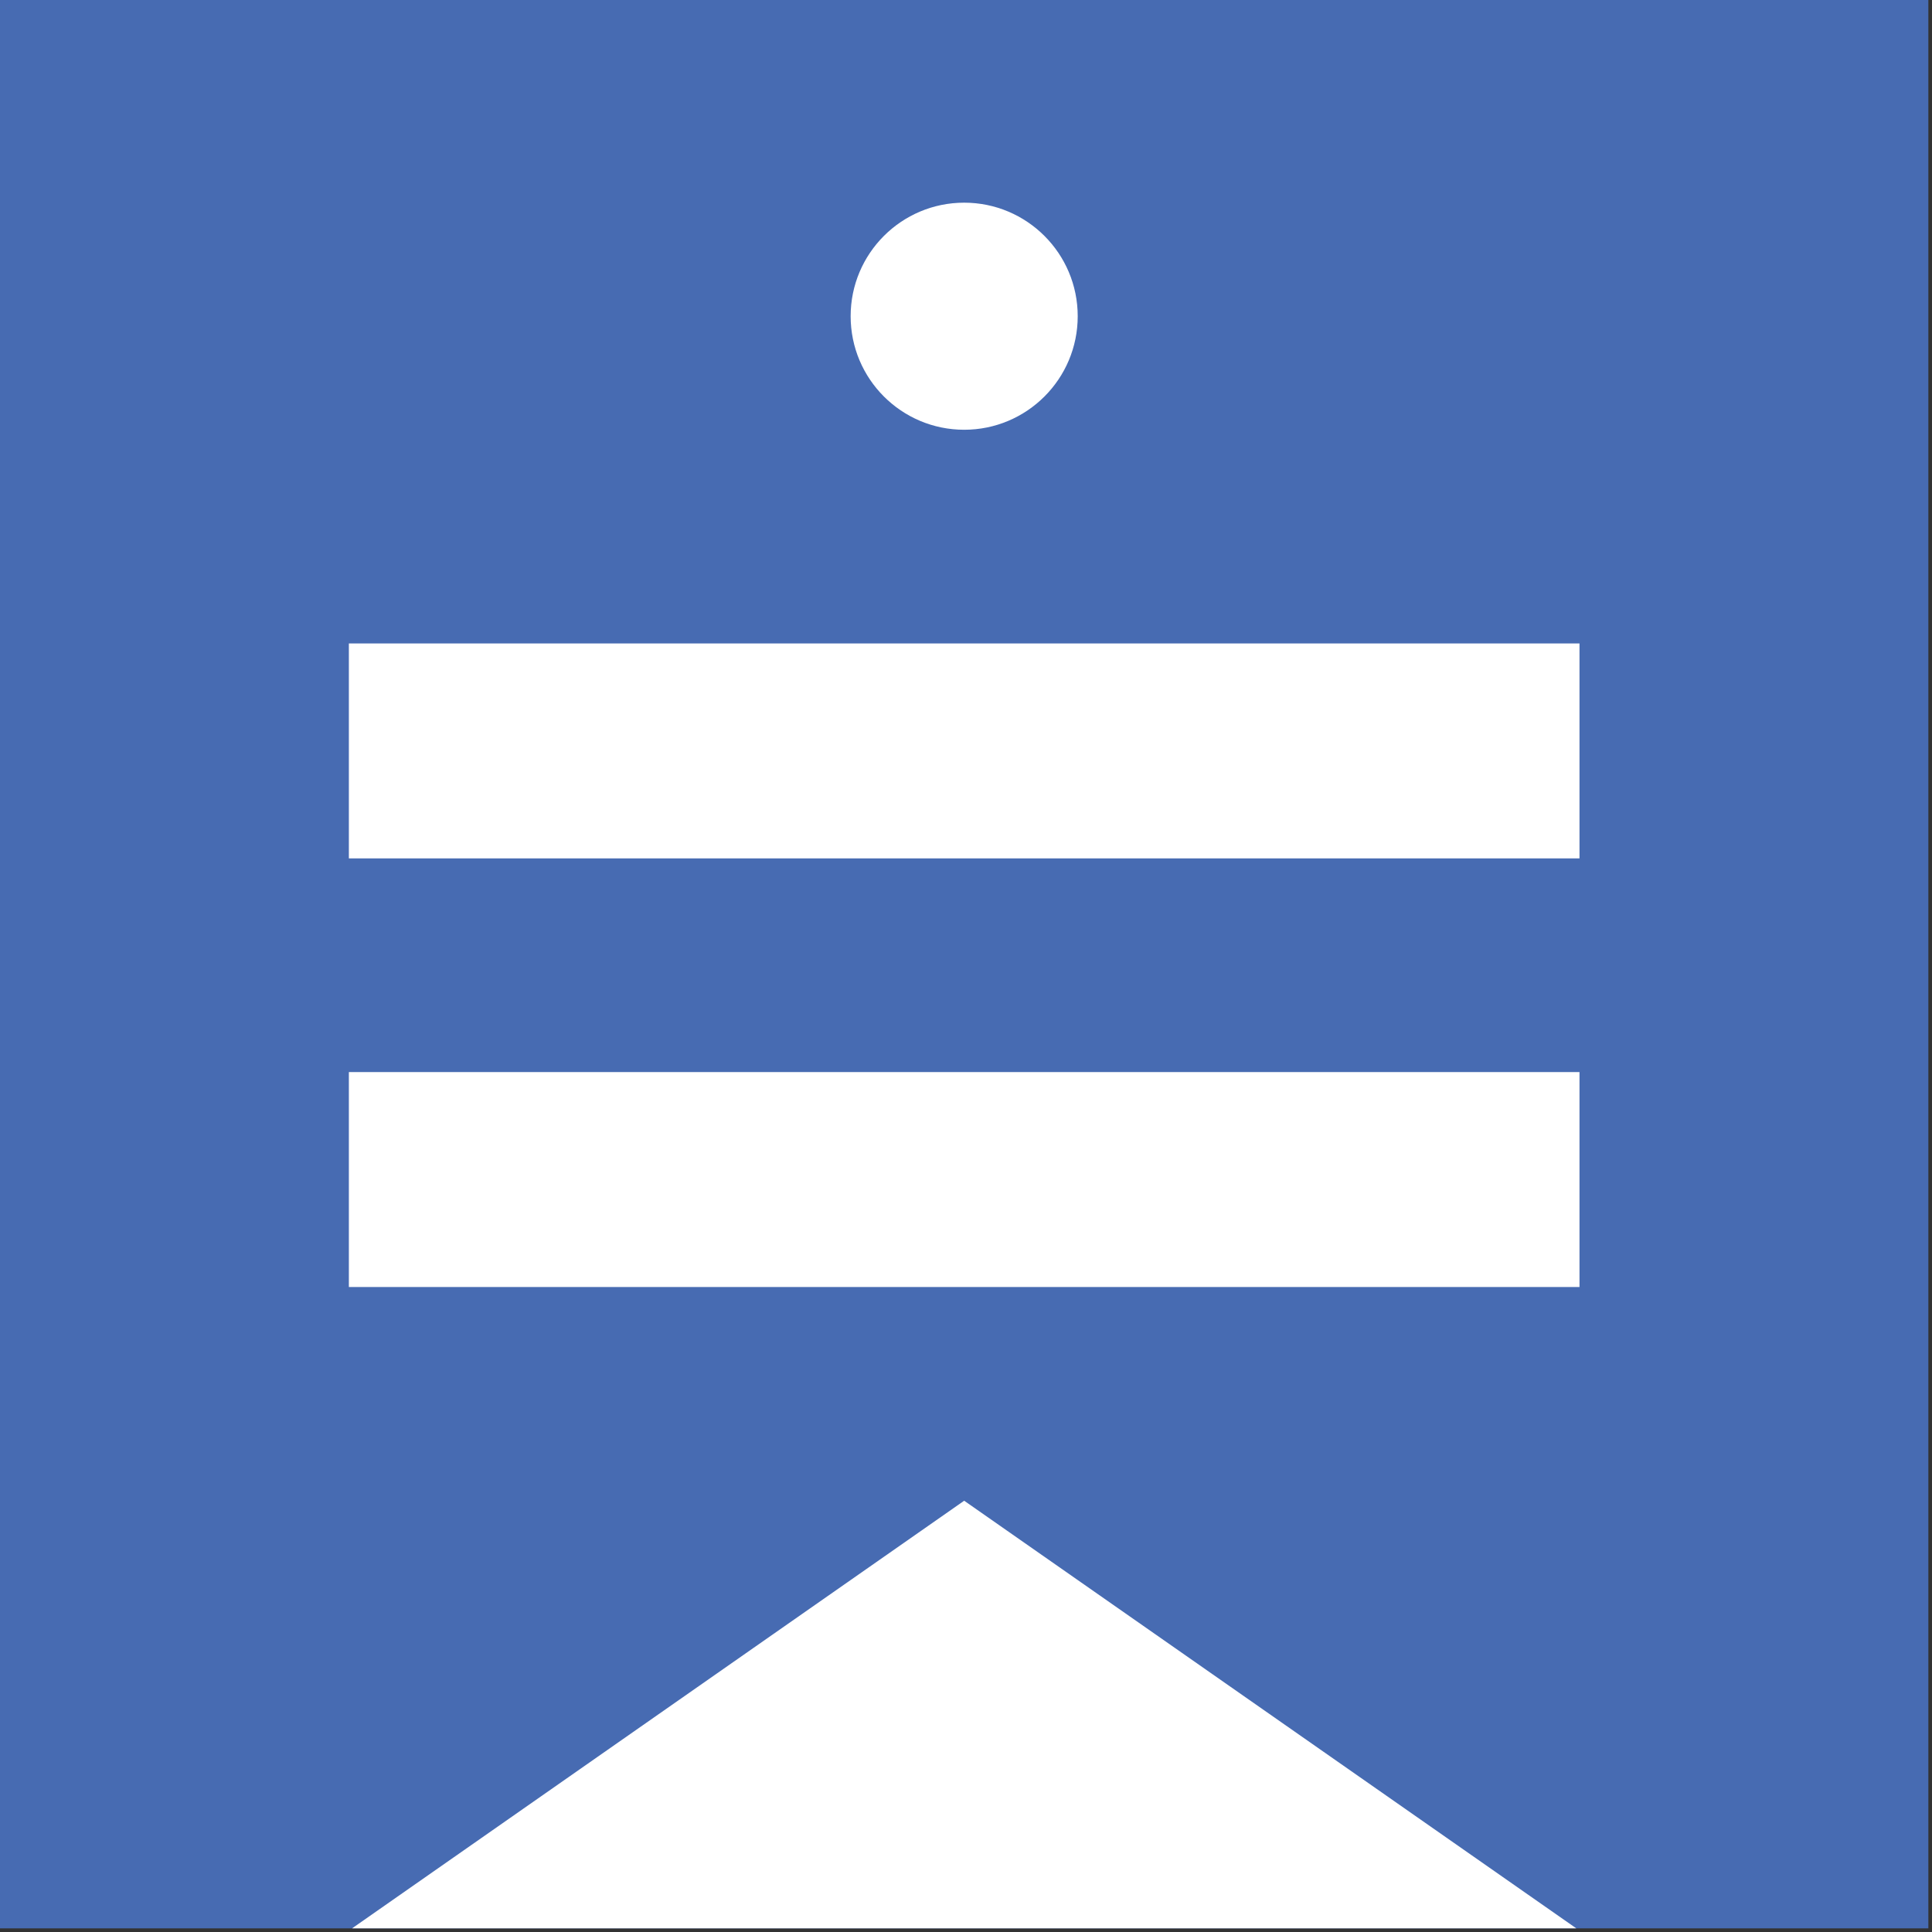
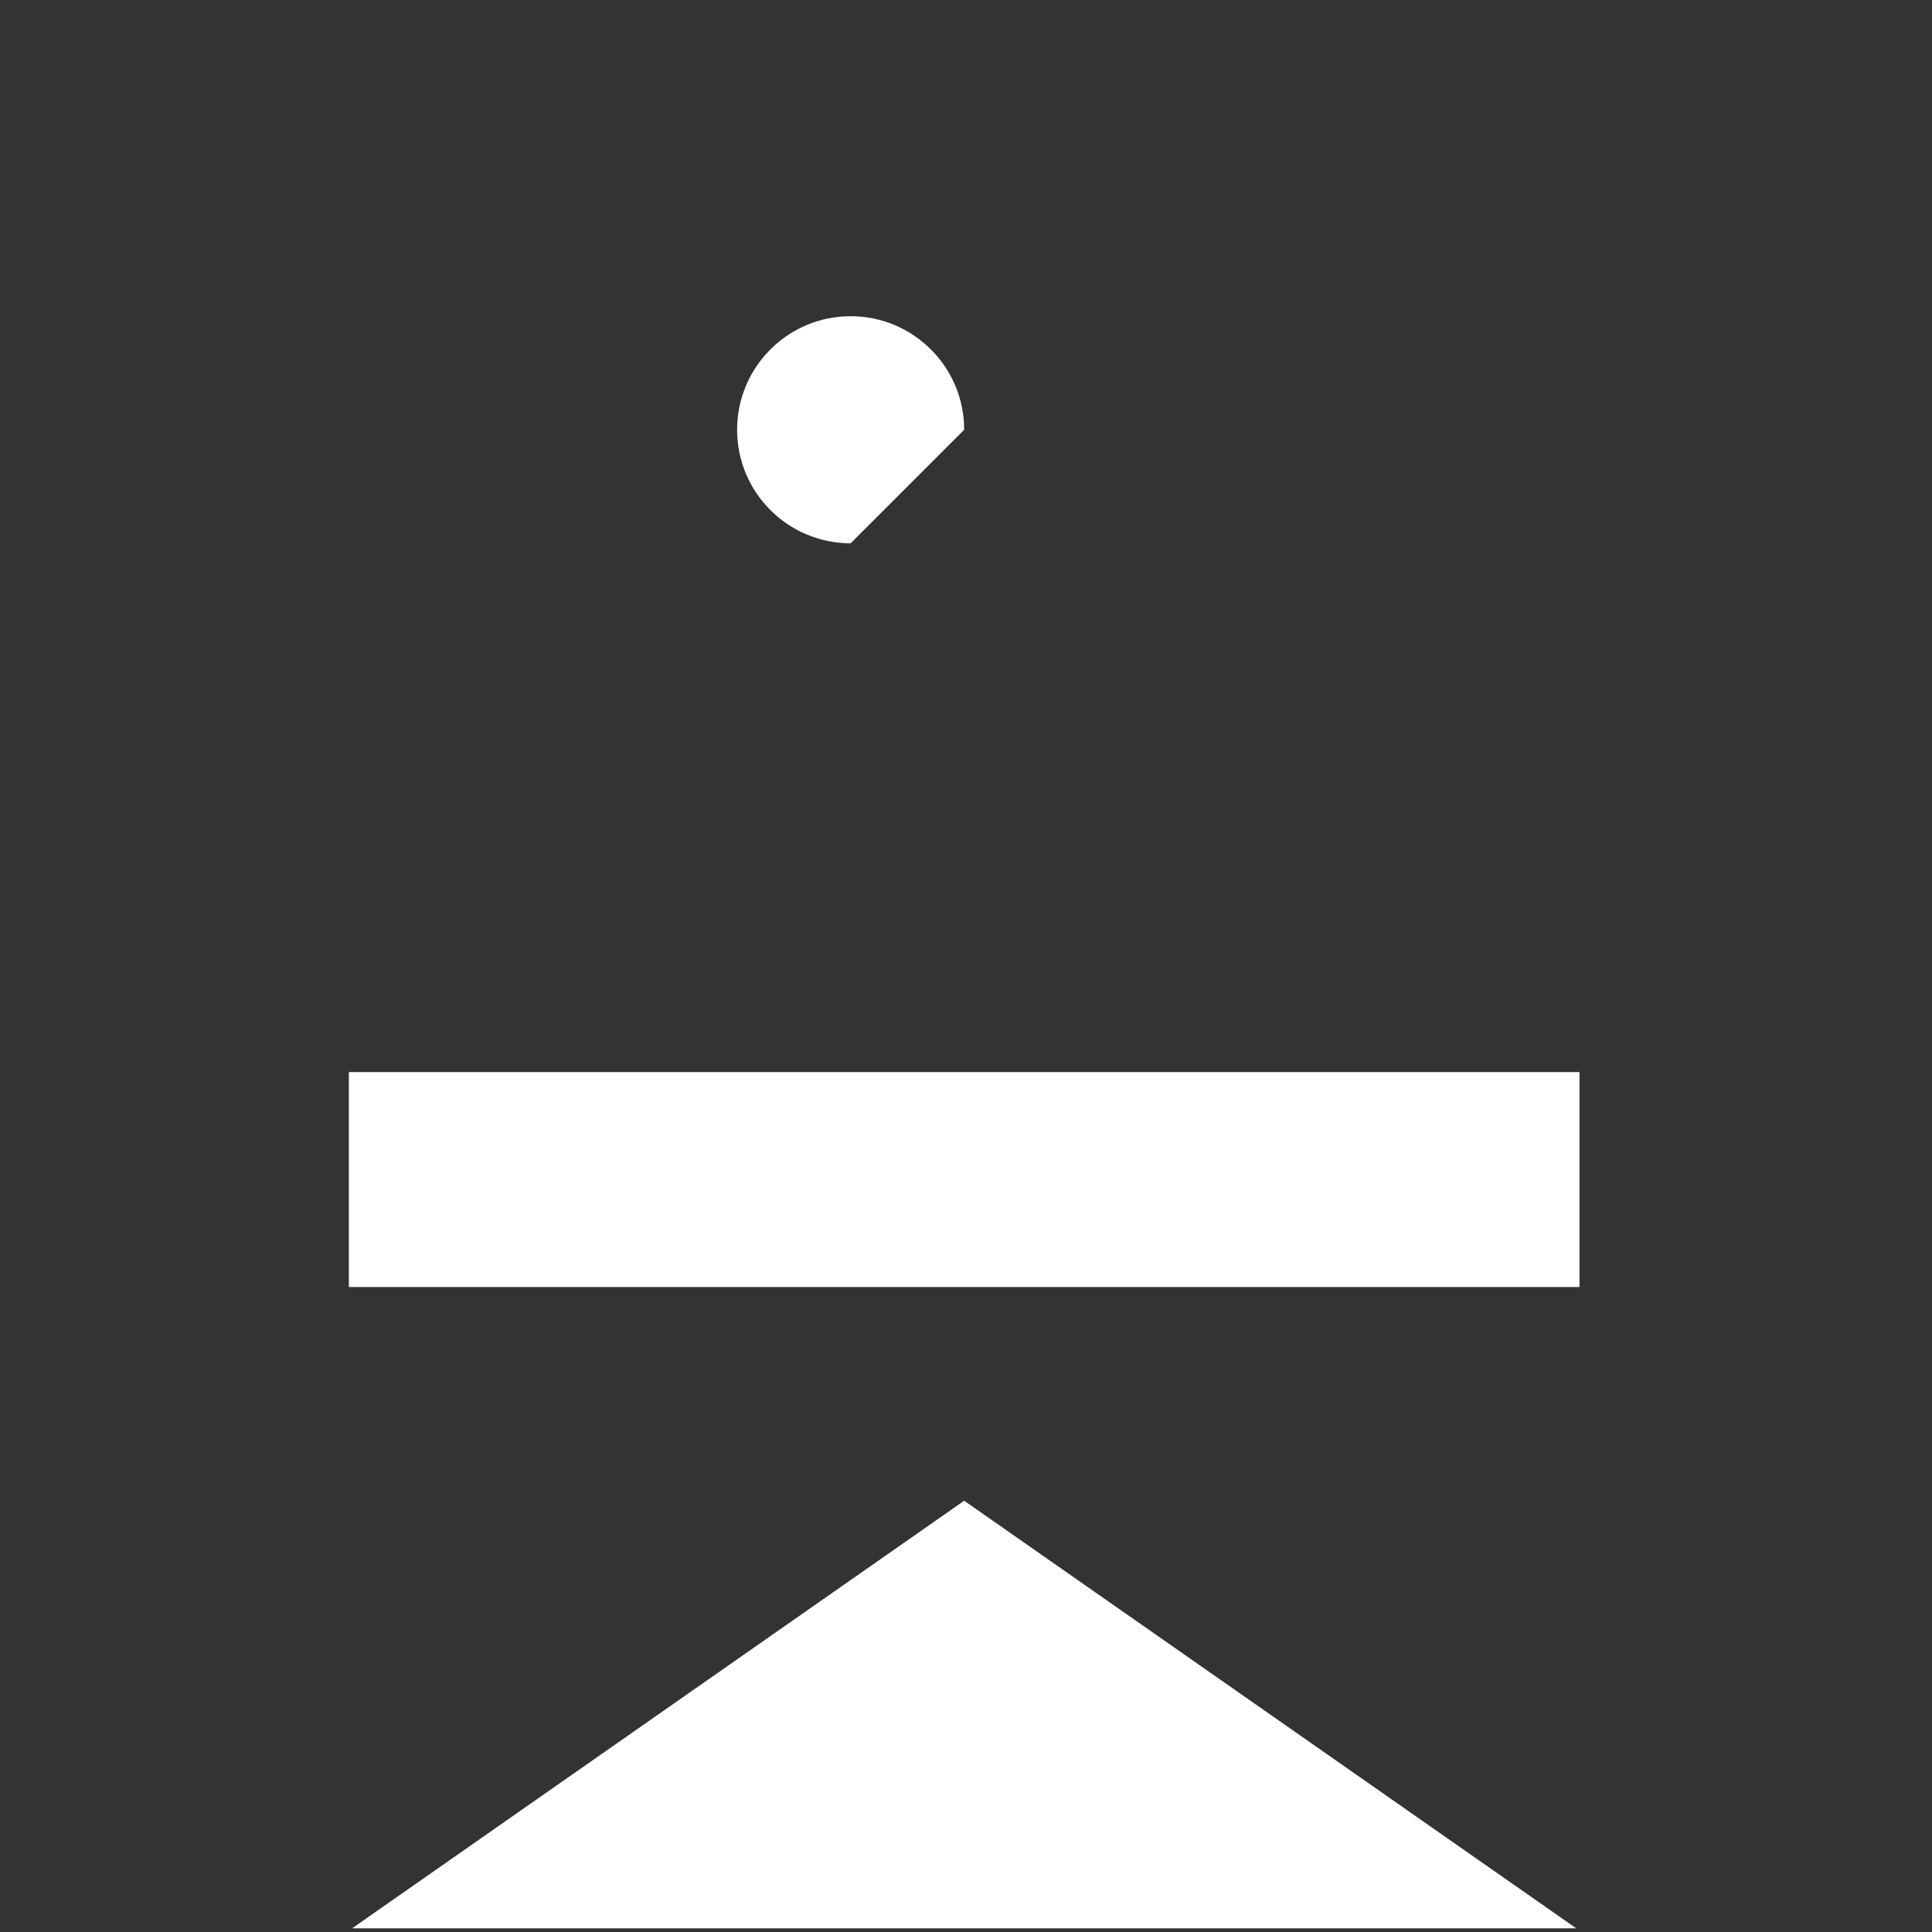
<svg xmlns="http://www.w3.org/2000/svg" xmlns:ns1="http://www.serif.com/" width="100%" height="100%" viewBox="0 0 284 284" xml:space="preserve" style="fill-rule:evenodd;clip-rule:evenodd;stroke-linejoin:round;stroke-miterlimit:2;">
  <rect x="0" y="0" width="284" height="284" fill="#333333" stroke="none" />
  <g id="Livello-1" ns1:id="Livello 1">
-     <rect x="0" y="0" width="283.465" height="283.465" style="fill:#476bb2;" />
-     <rect x="51.283" y="94.585" width="180.899" height="31.596" style="fill:#fff;" />
    <rect x="51.283" y="157.593" width="180.899" height="31.596" style="fill:#fff;" />
    <path d="M51.752,283.465l179.961,-0l-89.981,-62.862l-89.98,62.862Z" style="fill:#fff;fill-rule:nonzero;" />
-     <path d="M141.732,63.173c9.218,-0 16.69,-7.473 16.69,-16.69c0,-9.218 -7.472,-16.69 -16.69,-16.69c-9.218,-0 -16.689,7.472 -16.689,16.69c0,9.217 7.471,16.69 16.689,16.69" style="fill:#fff;fill-rule:nonzero;" />
+     <path d="M141.732,63.173c0,-9.218 -7.472,-16.69 -16.69,-16.69c-9.218,-0 -16.689,7.472 -16.689,16.69c0,9.217 7.471,16.69 16.689,16.69" style="fill:#fff;fill-rule:nonzero;" />
  </g>
</svg>